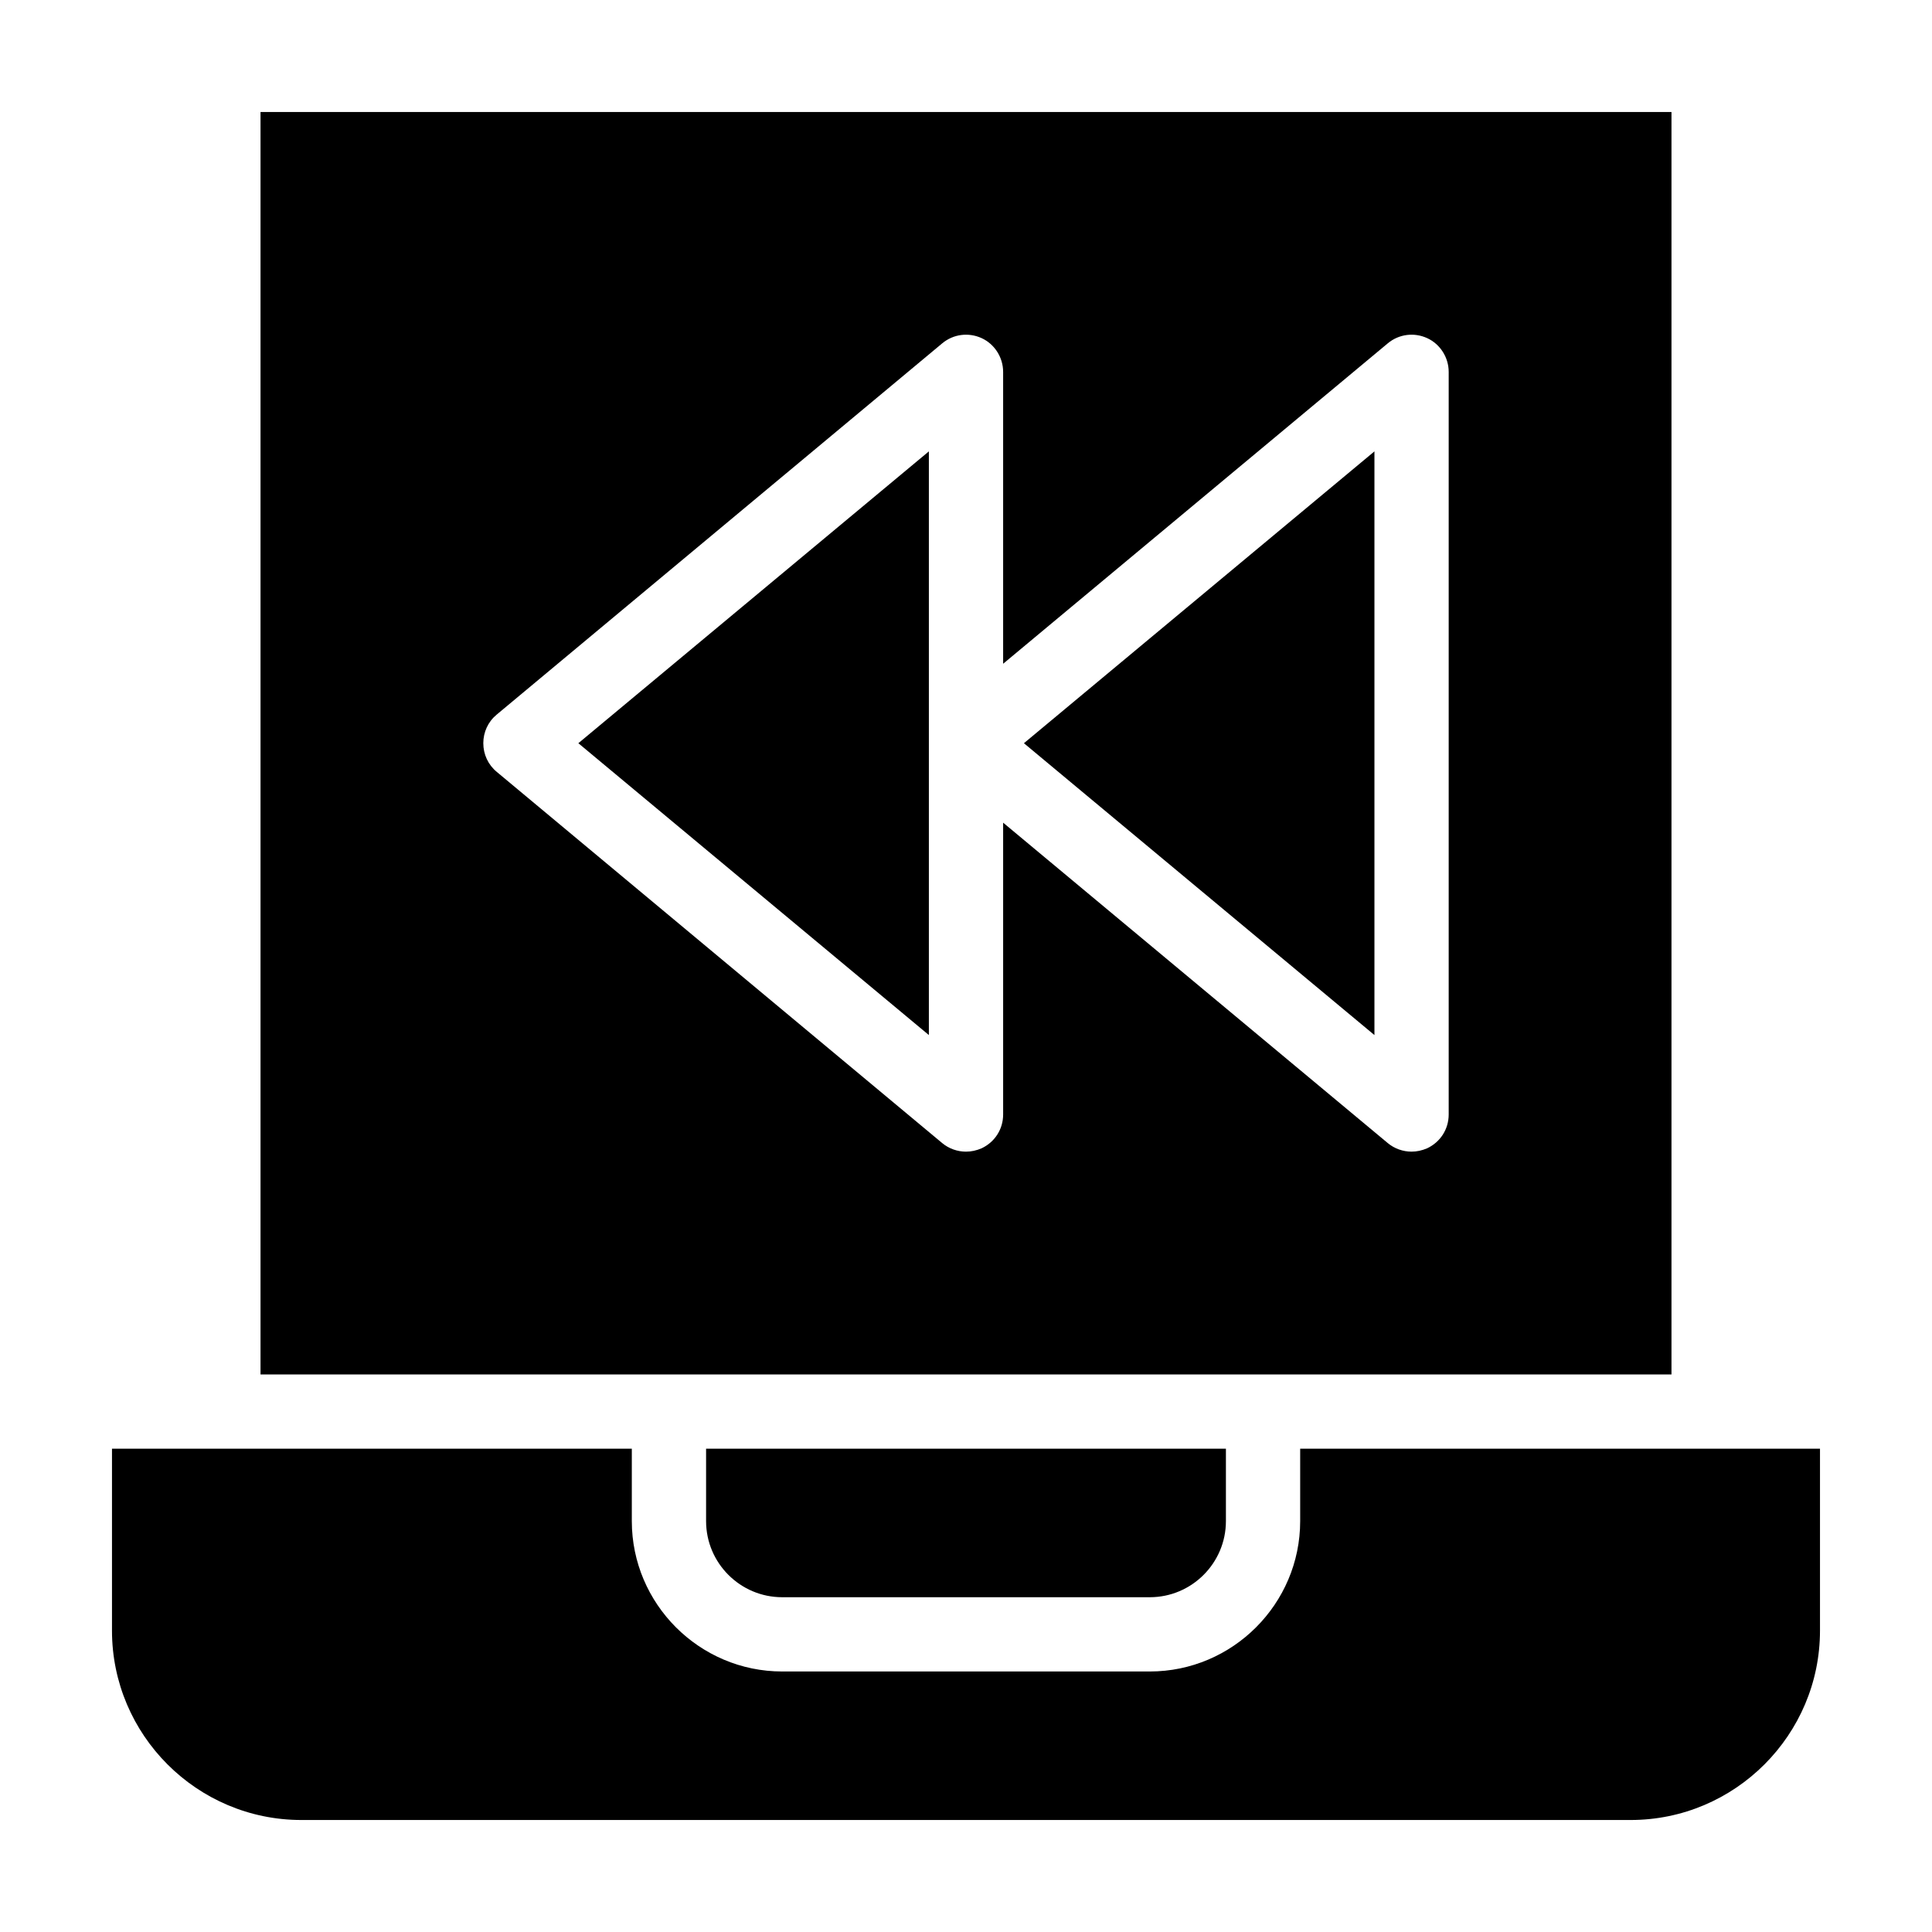
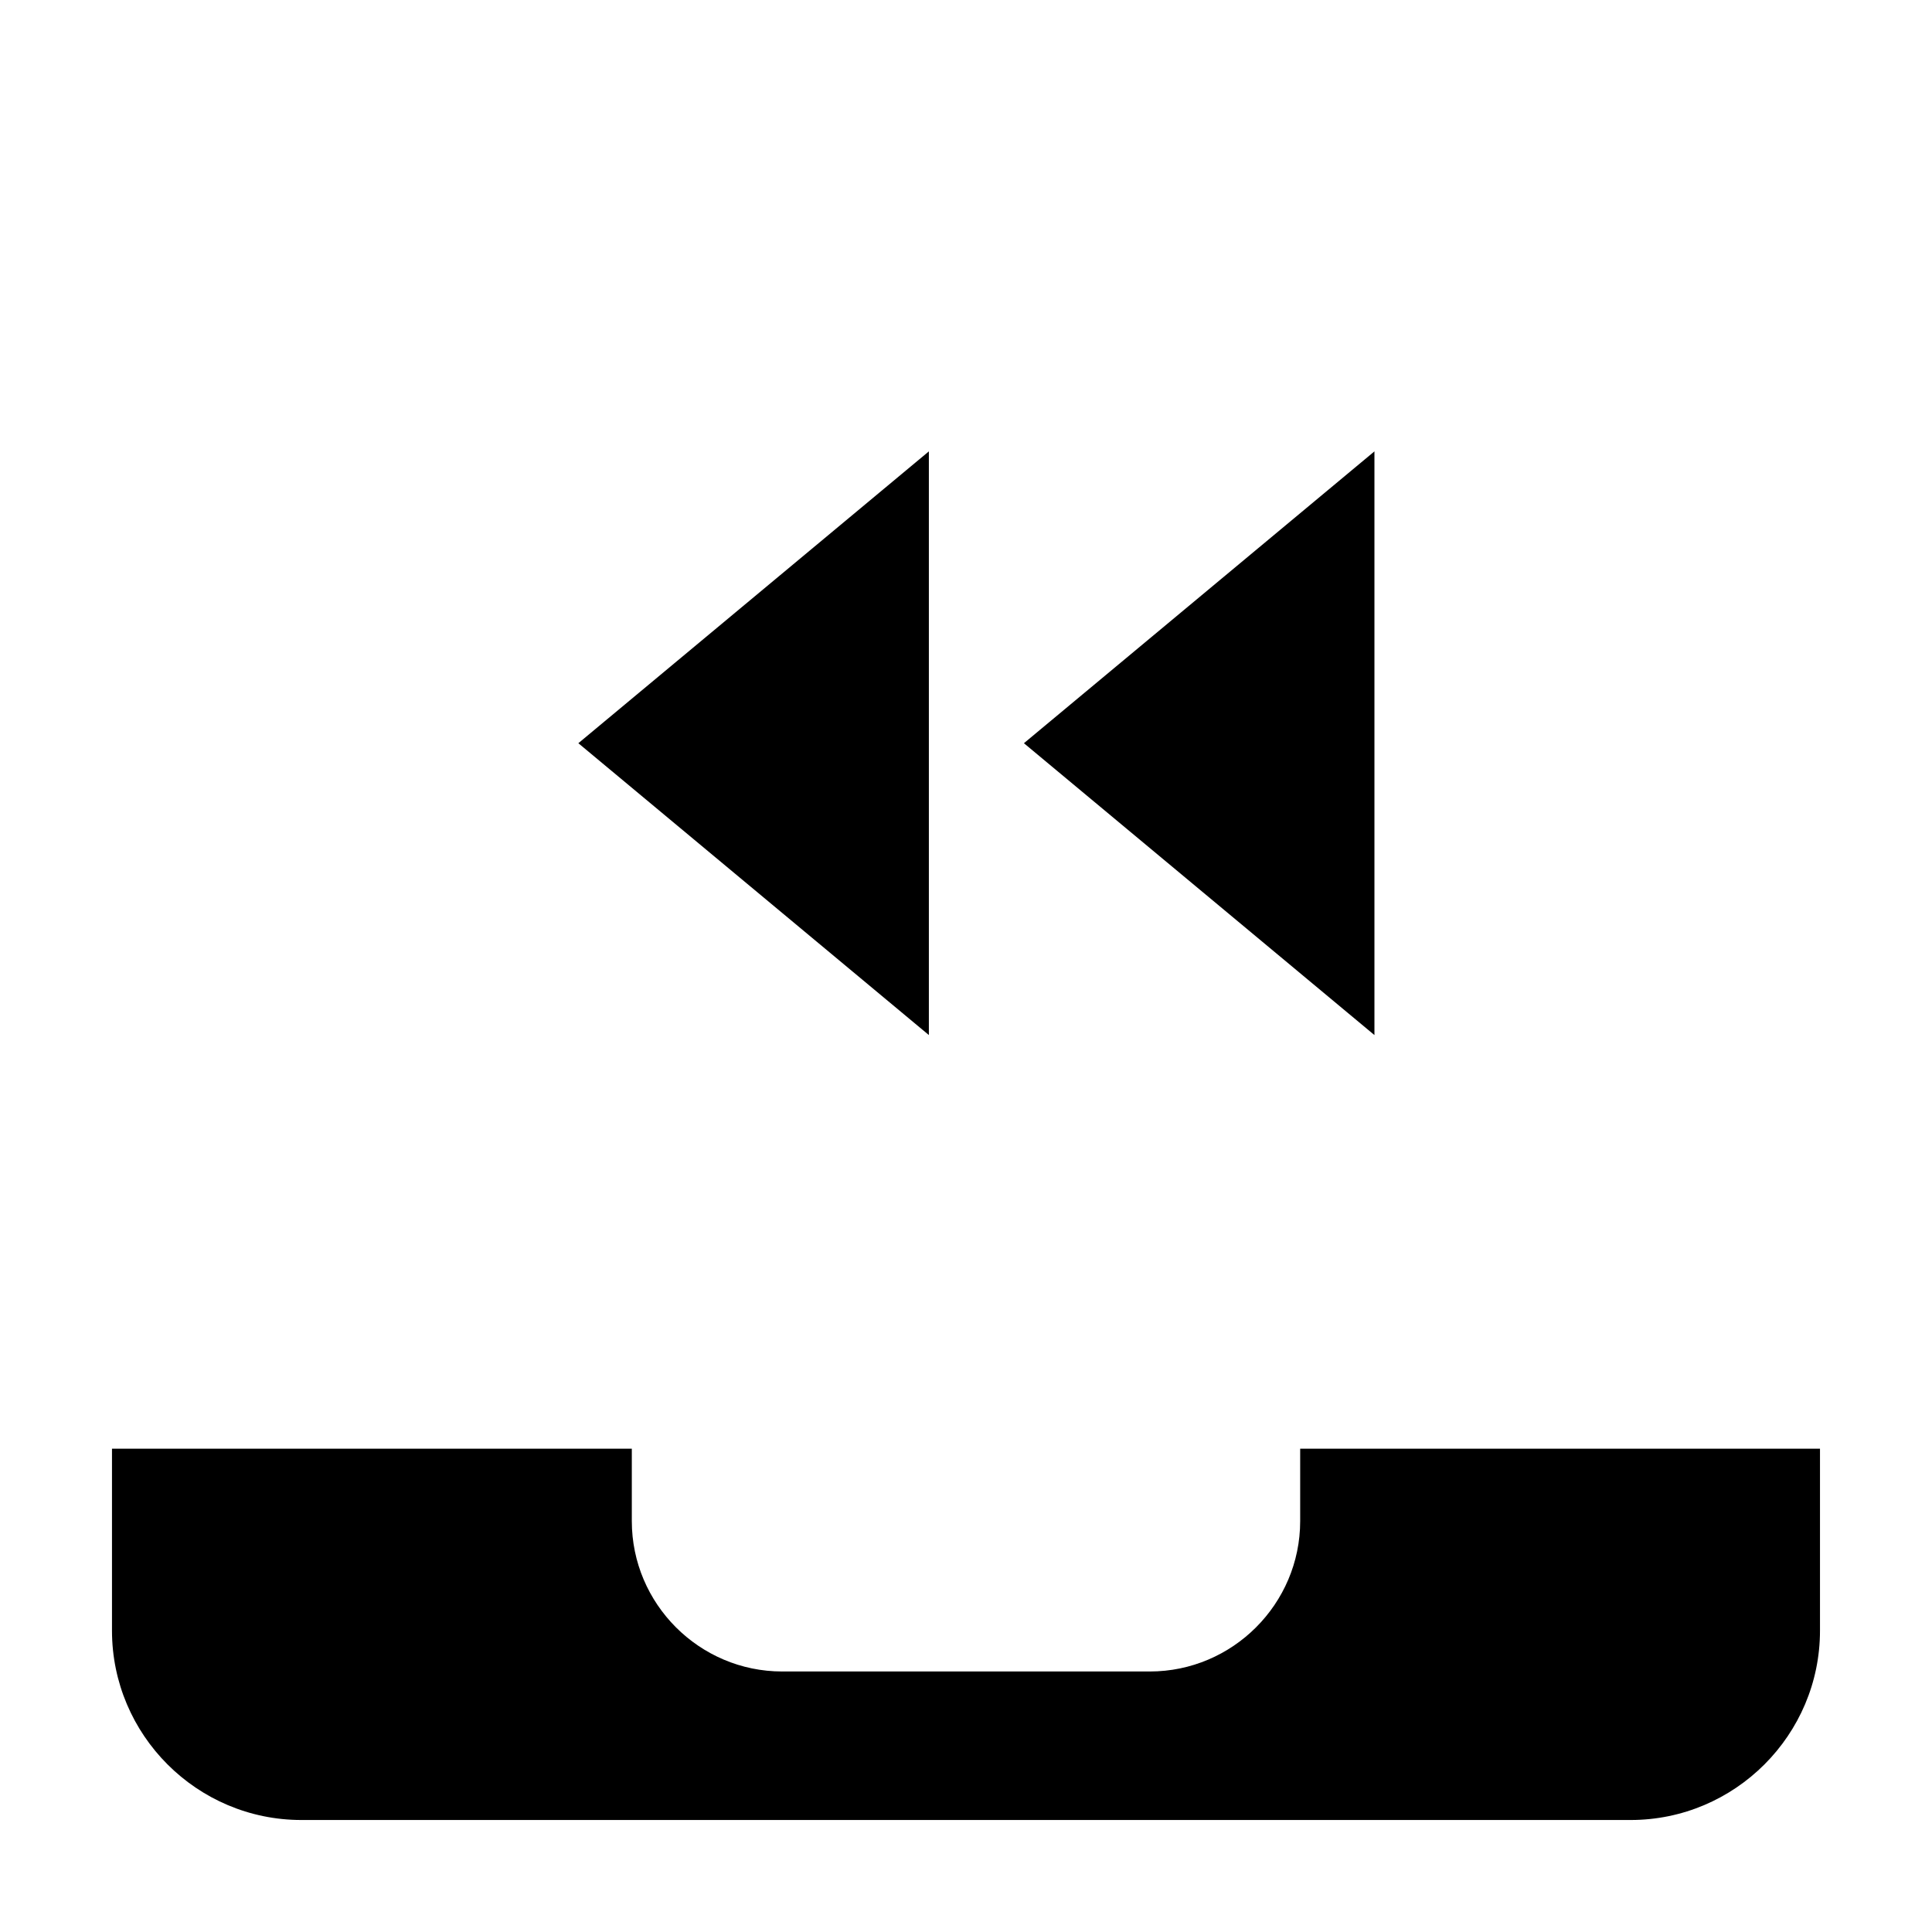
<svg xmlns="http://www.w3.org/2000/svg" fill="#000000" width="800px" height="800px" version="1.1" viewBox="144 144 512 512">
  <g>
    <path d="m508.24 263.62-92.891 77.34 92.891 77.344z" />
-     <path d="m478.72 508.24h108.24v-334.56h-373.92v334.56h108.24zm-206.64-167.28c0-2.953 1.277-5.707 3.543-7.578l118.08-98.398c2.953-2.461 6.988-2.953 10.43-1.379 3.445 1.574 5.707 5.117 5.707 8.953v77.344l101.94-84.918c2.953-2.461 6.988-2.953 10.43-1.379 3.445 1.574 5.707 5.117 5.707 8.953v196.8c0 3.836-2.164 7.281-5.707 8.953-1.379 0.59-2.754 0.887-4.133 0.887-2.262 0-4.527-0.789-6.297-2.262l-101.94-84.918v77.344c0 3.836-2.164 7.281-5.707 8.953-1.379 0.59-2.754 0.887-4.133 0.887-2.262 0-4.527-0.789-6.297-2.262l-118.08-98.398c-2.266-1.875-3.543-4.629-3.543-7.582z" />
-     <path d="m351.29 567.28h97.418c11.121 0 20.172-9.055 20.172-20.172v-19.188h-137.76v19.188c0 11.121 9.055 20.172 20.172 20.172z" />
    <path d="m390.16 418.3v-154.68l-92.891 77.34z" />
    <path d="m596.8 527.92h-108.24v19.188c0 21.941-17.91 39.852-39.852 39.852h-97.418c-21.941 0-39.852-17.91-39.852-39.852v-19.188h-137.76v48.215c0 27.652 22.535 50.184 50.184 50.184h352.27c27.652 0 50.184-22.535 50.184-50.184v-48.215z" />
  </g>
</svg>